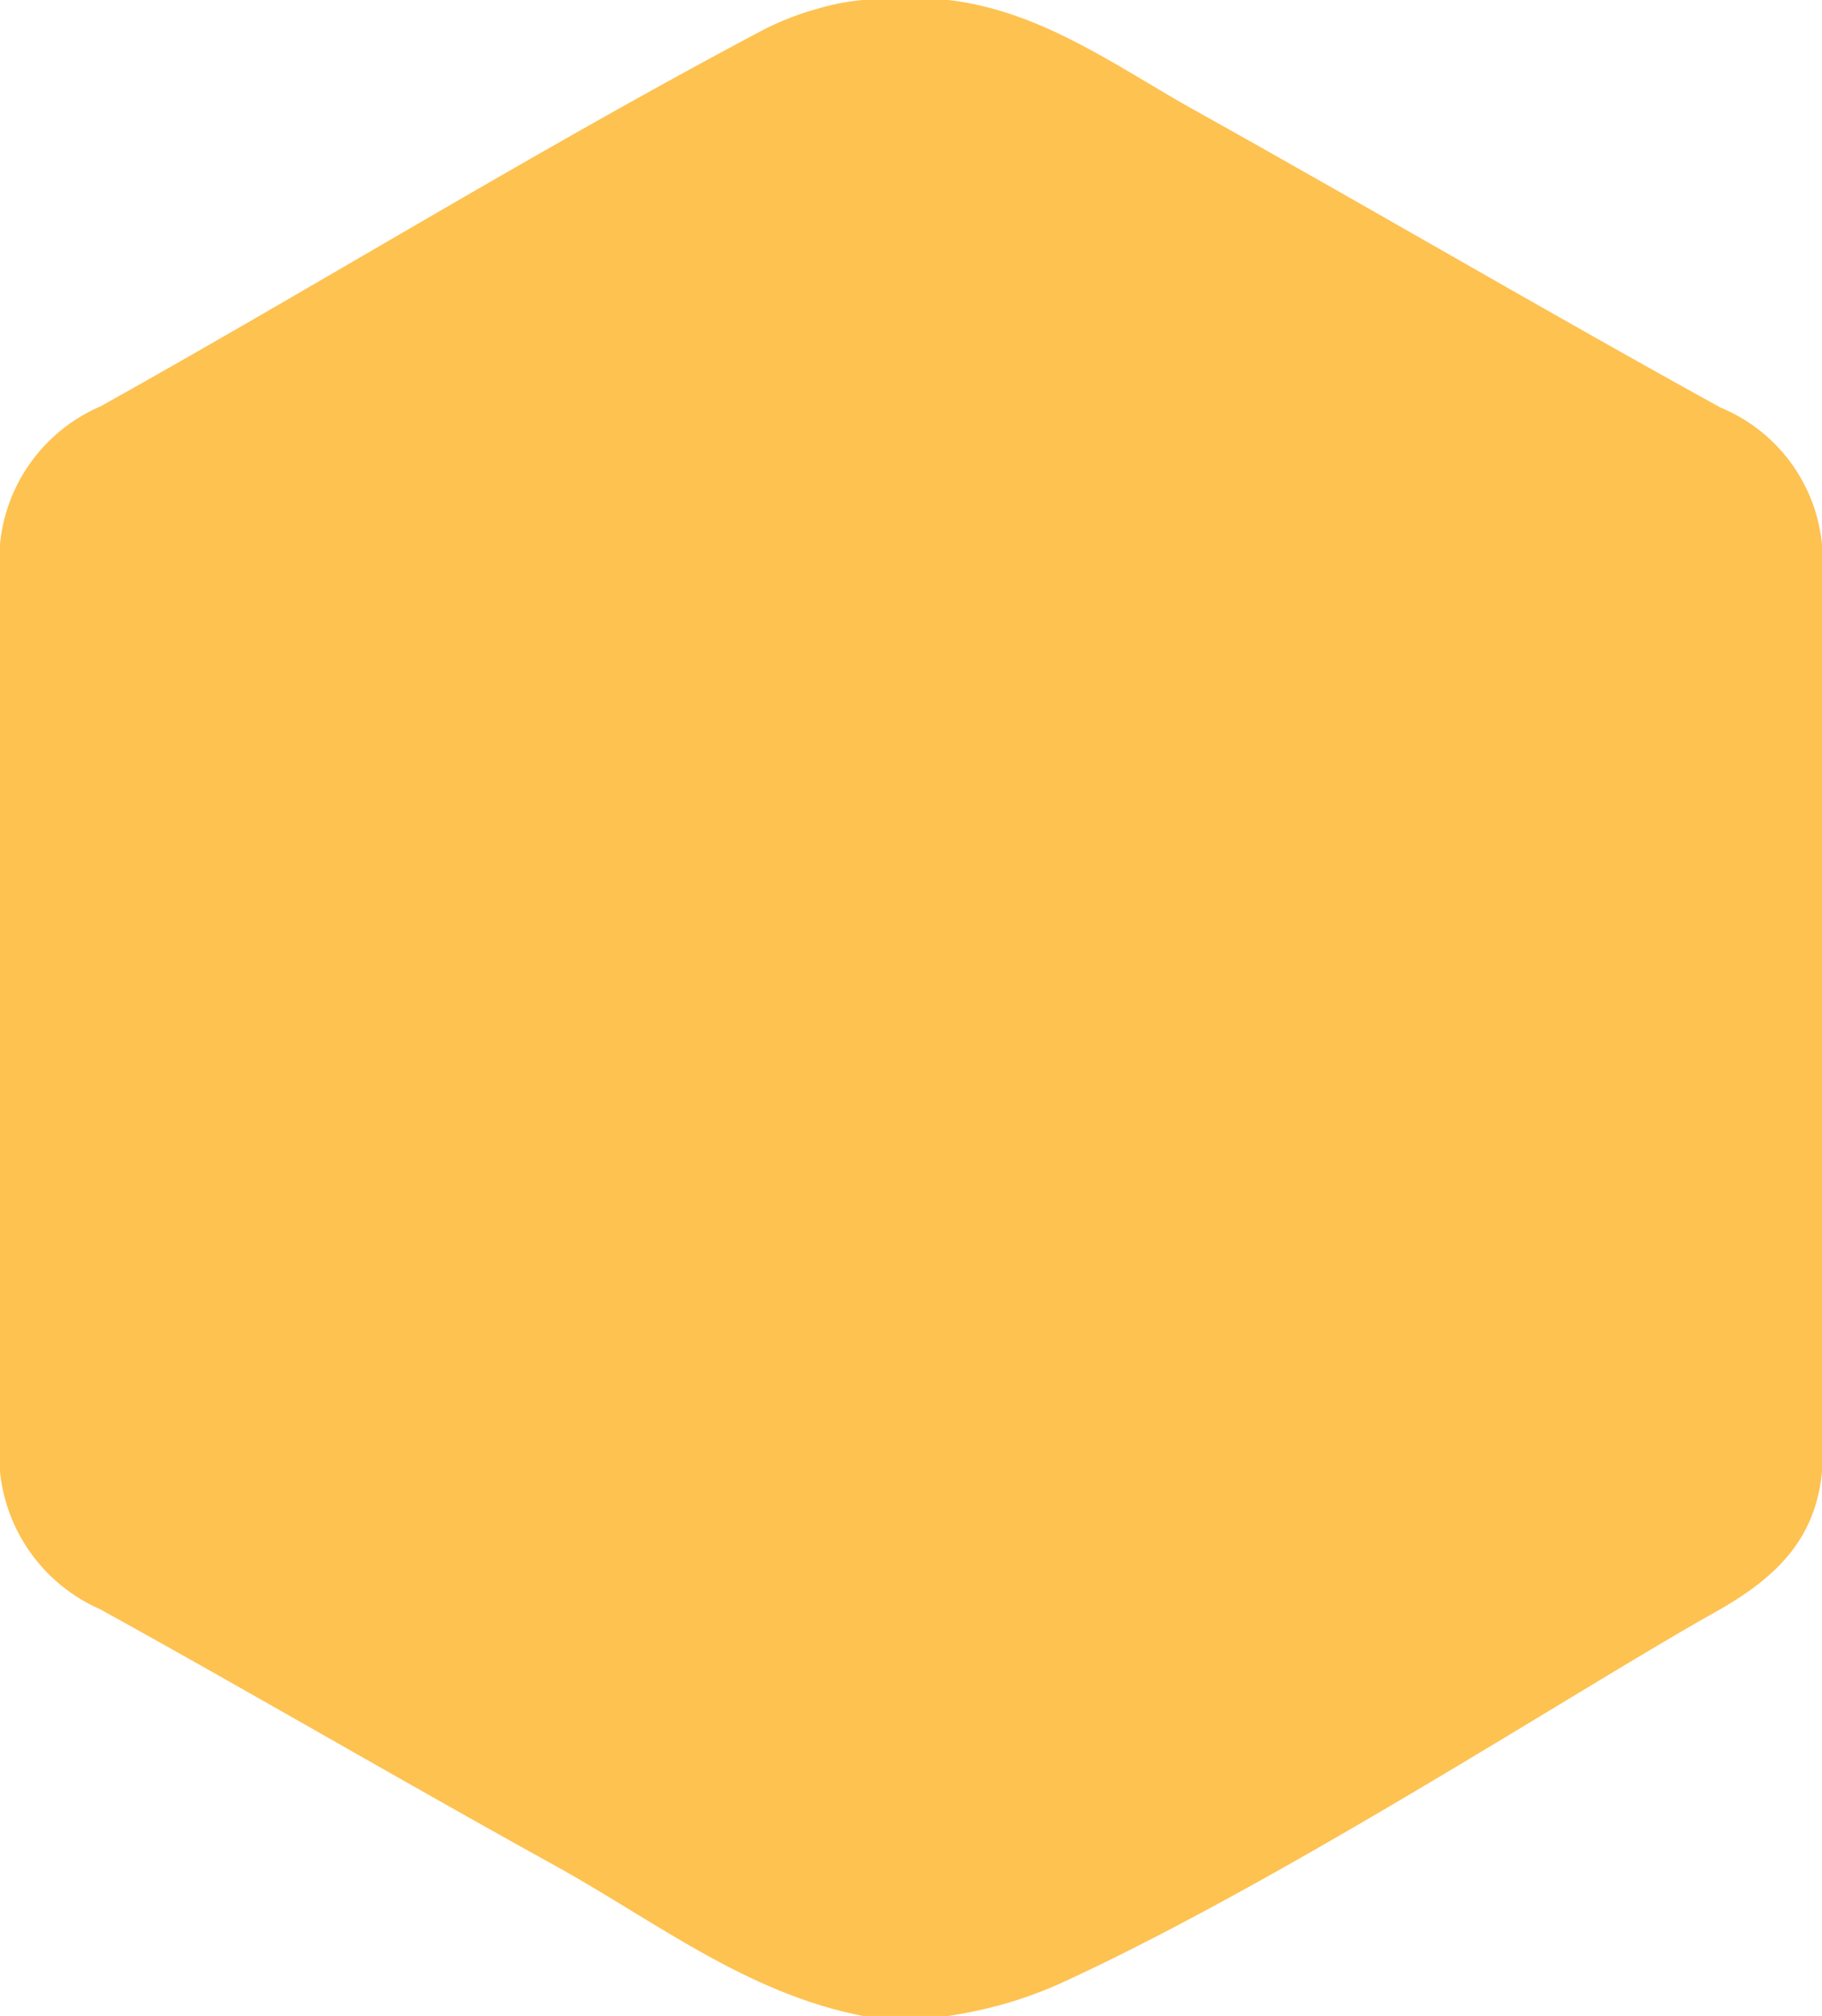
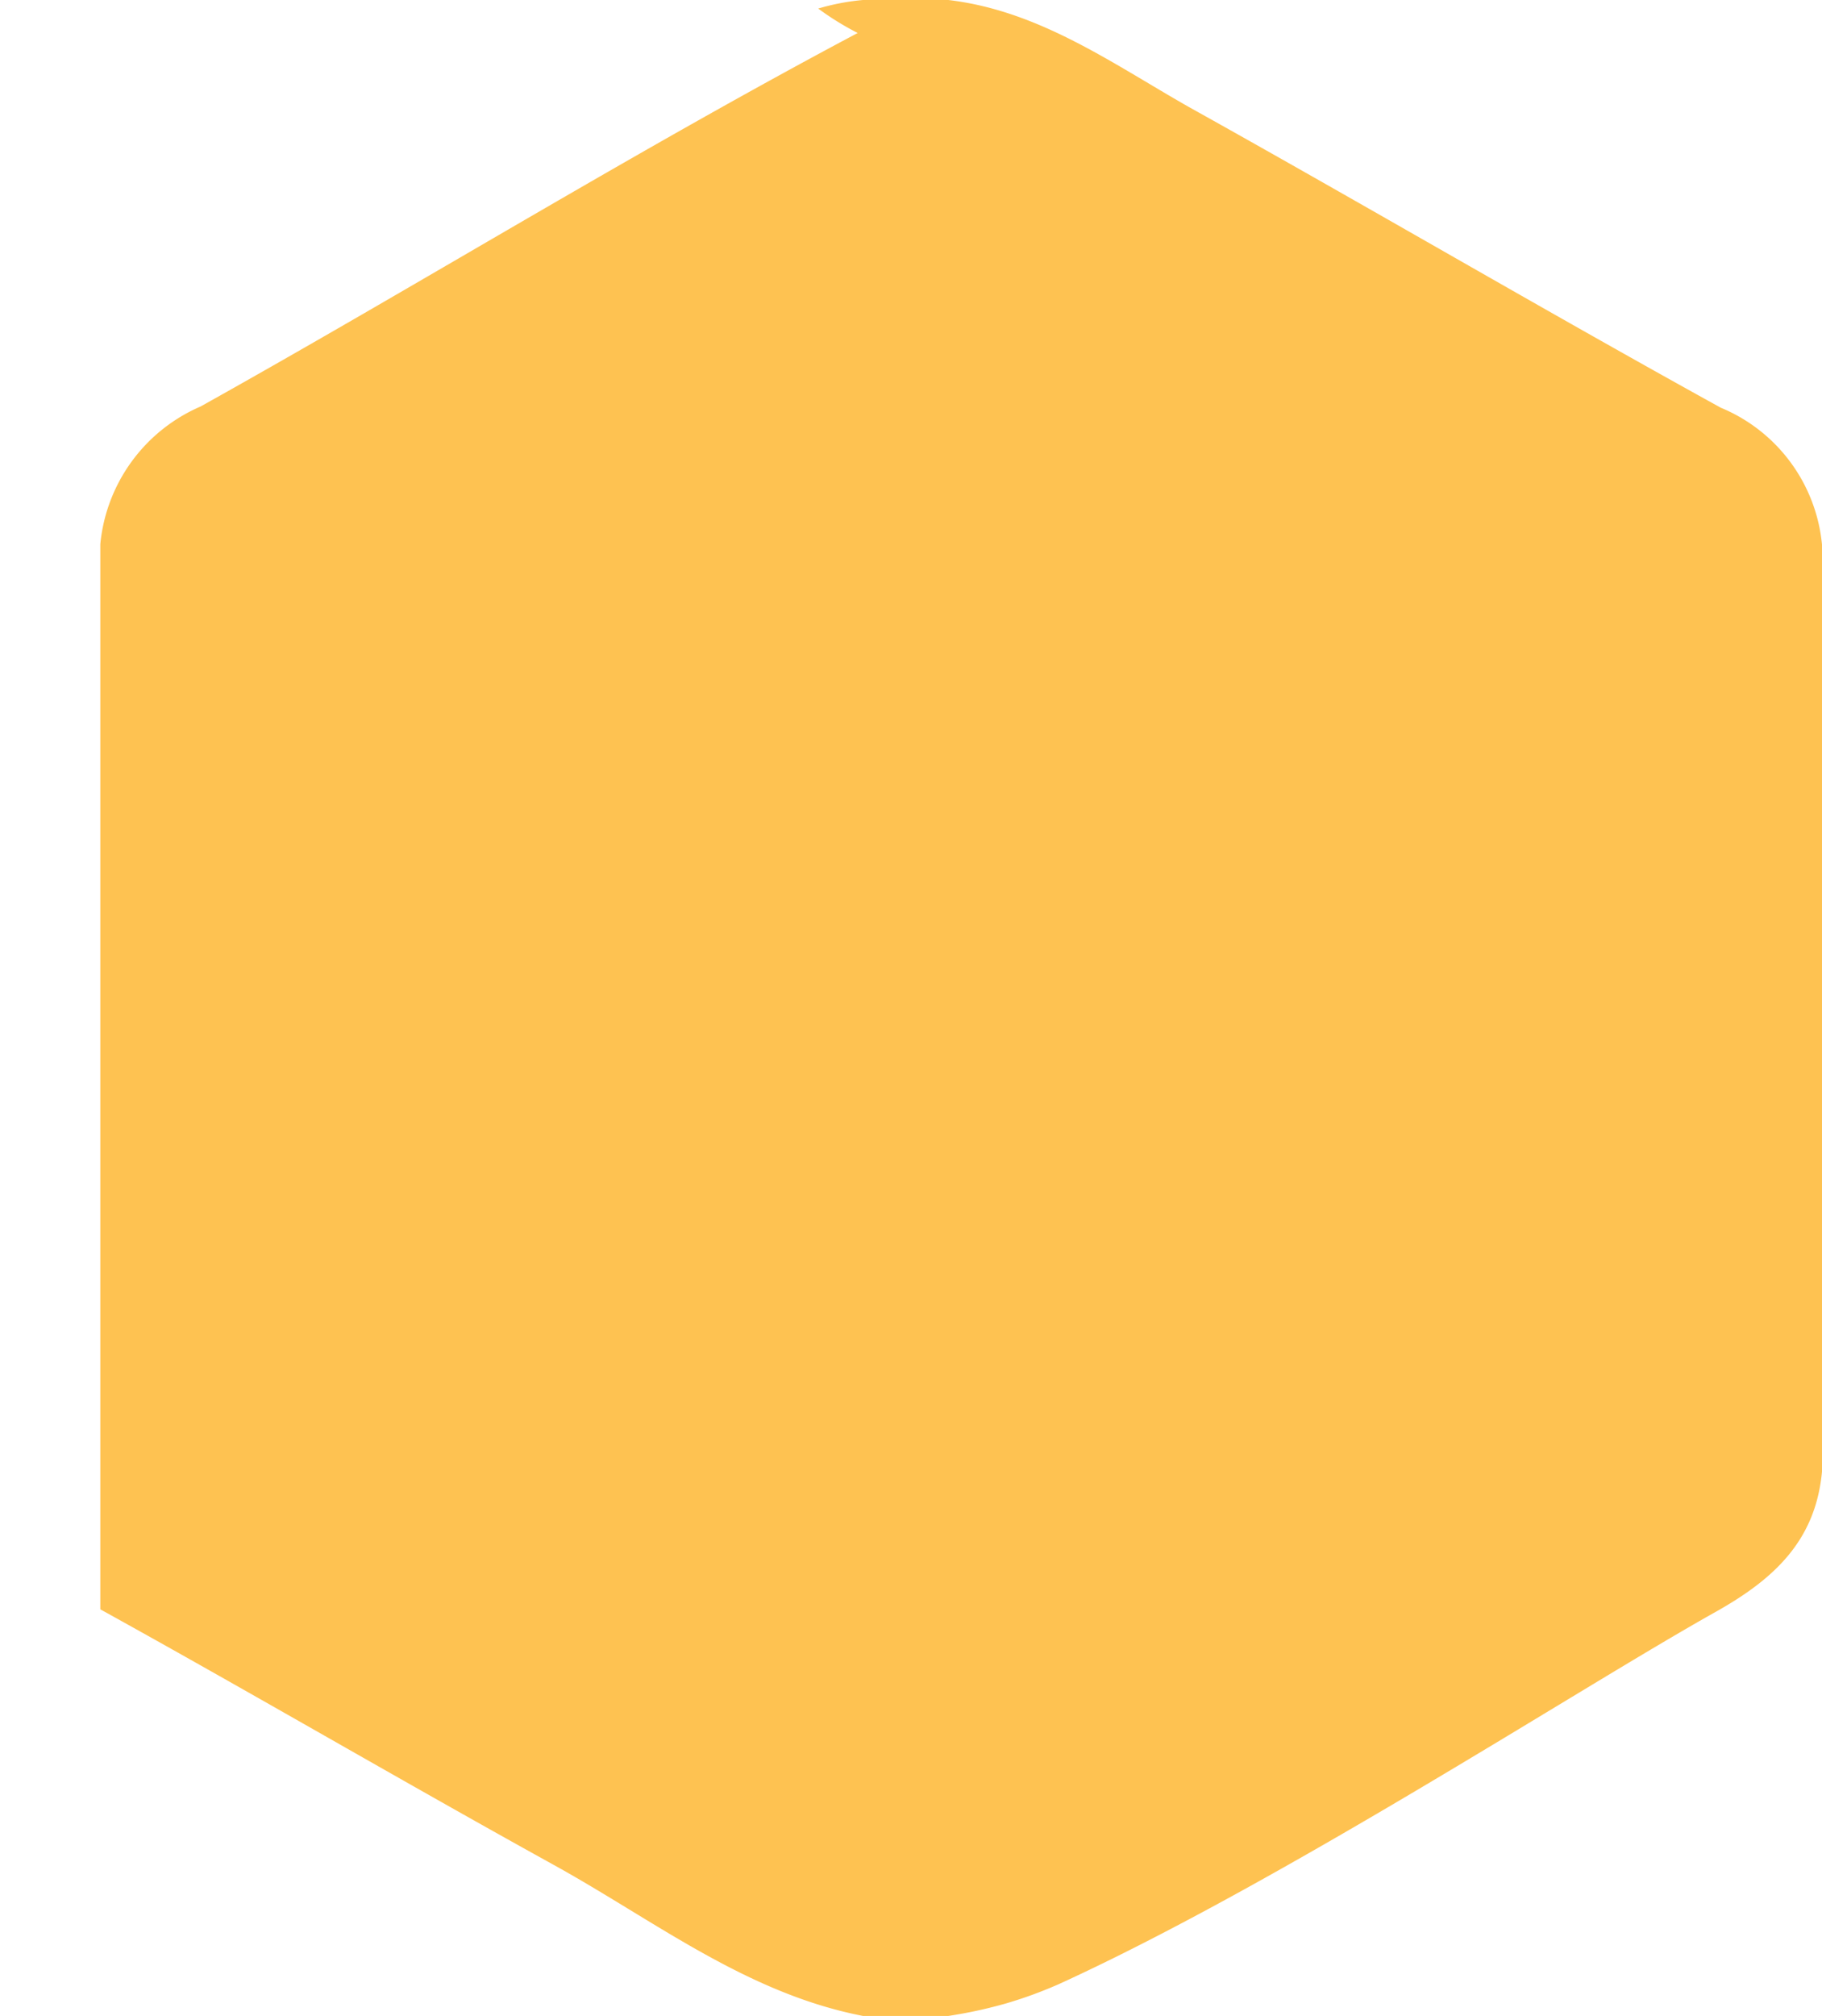
<svg xmlns="http://www.w3.org/2000/svg" width="48.572" height="53.719" viewBox="0 0 48.572 53.719">
-   <path id="heks-icon" d="M49.172,14.9V39.616c-.171,1.82-1.251,2.844-2.815,3.725-3.612,2.019-11.546,7.195-17.518,9.925a11.509,11.509,0,0,1-1.393.512,12.316,12.316,0,0,1-1.564.341H23.606c-3.1-.6-5.545-2.531-8.218-4.01-4.067-2.247-8.048-4.578-12.114-6.825A4.5,4.5,0,0,1,.6,39.616V14.9a4.458,4.458,0,0,1,2.673-3.668c5.858-3.27,11.574-6.8,17.518-9.953A7.557,7.557,0,0,1,22.412.628,6.105,6.105,0,0,1,23.606.4h2.275c2.417.284,4.351,1.678,6.4,2.844,4.749,2.645,9.441,5.4,14.19,8.019a4.4,4.4,0,0,1,2.7,3.64Z" transform="translate(-0.6 -0.4)" fill="#fec251" />
+   <path id="heks-icon" d="M49.172,14.9V39.616c-.171,1.82-1.251,2.844-2.815,3.725-3.612,2.019-11.546,7.195-17.518,9.925a11.509,11.509,0,0,1-1.393.512,12.316,12.316,0,0,1-1.564.341H23.606c-3.1-.6-5.545-2.531-8.218-4.01-4.067-2.247-8.048-4.578-12.114-6.825V14.9a4.458,4.458,0,0,1,2.673-3.668c5.858-3.27,11.574-6.8,17.518-9.953A7.557,7.557,0,0,1,22.412.628,6.105,6.105,0,0,1,23.606.4h2.275c2.417.284,4.351,1.678,6.4,2.844,4.749,2.645,9.441,5.4,14.19,8.019a4.4,4.4,0,0,1,2.7,3.64Z" transform="translate(-0.6 -0.4)" fill="#fec251" />
</svg>